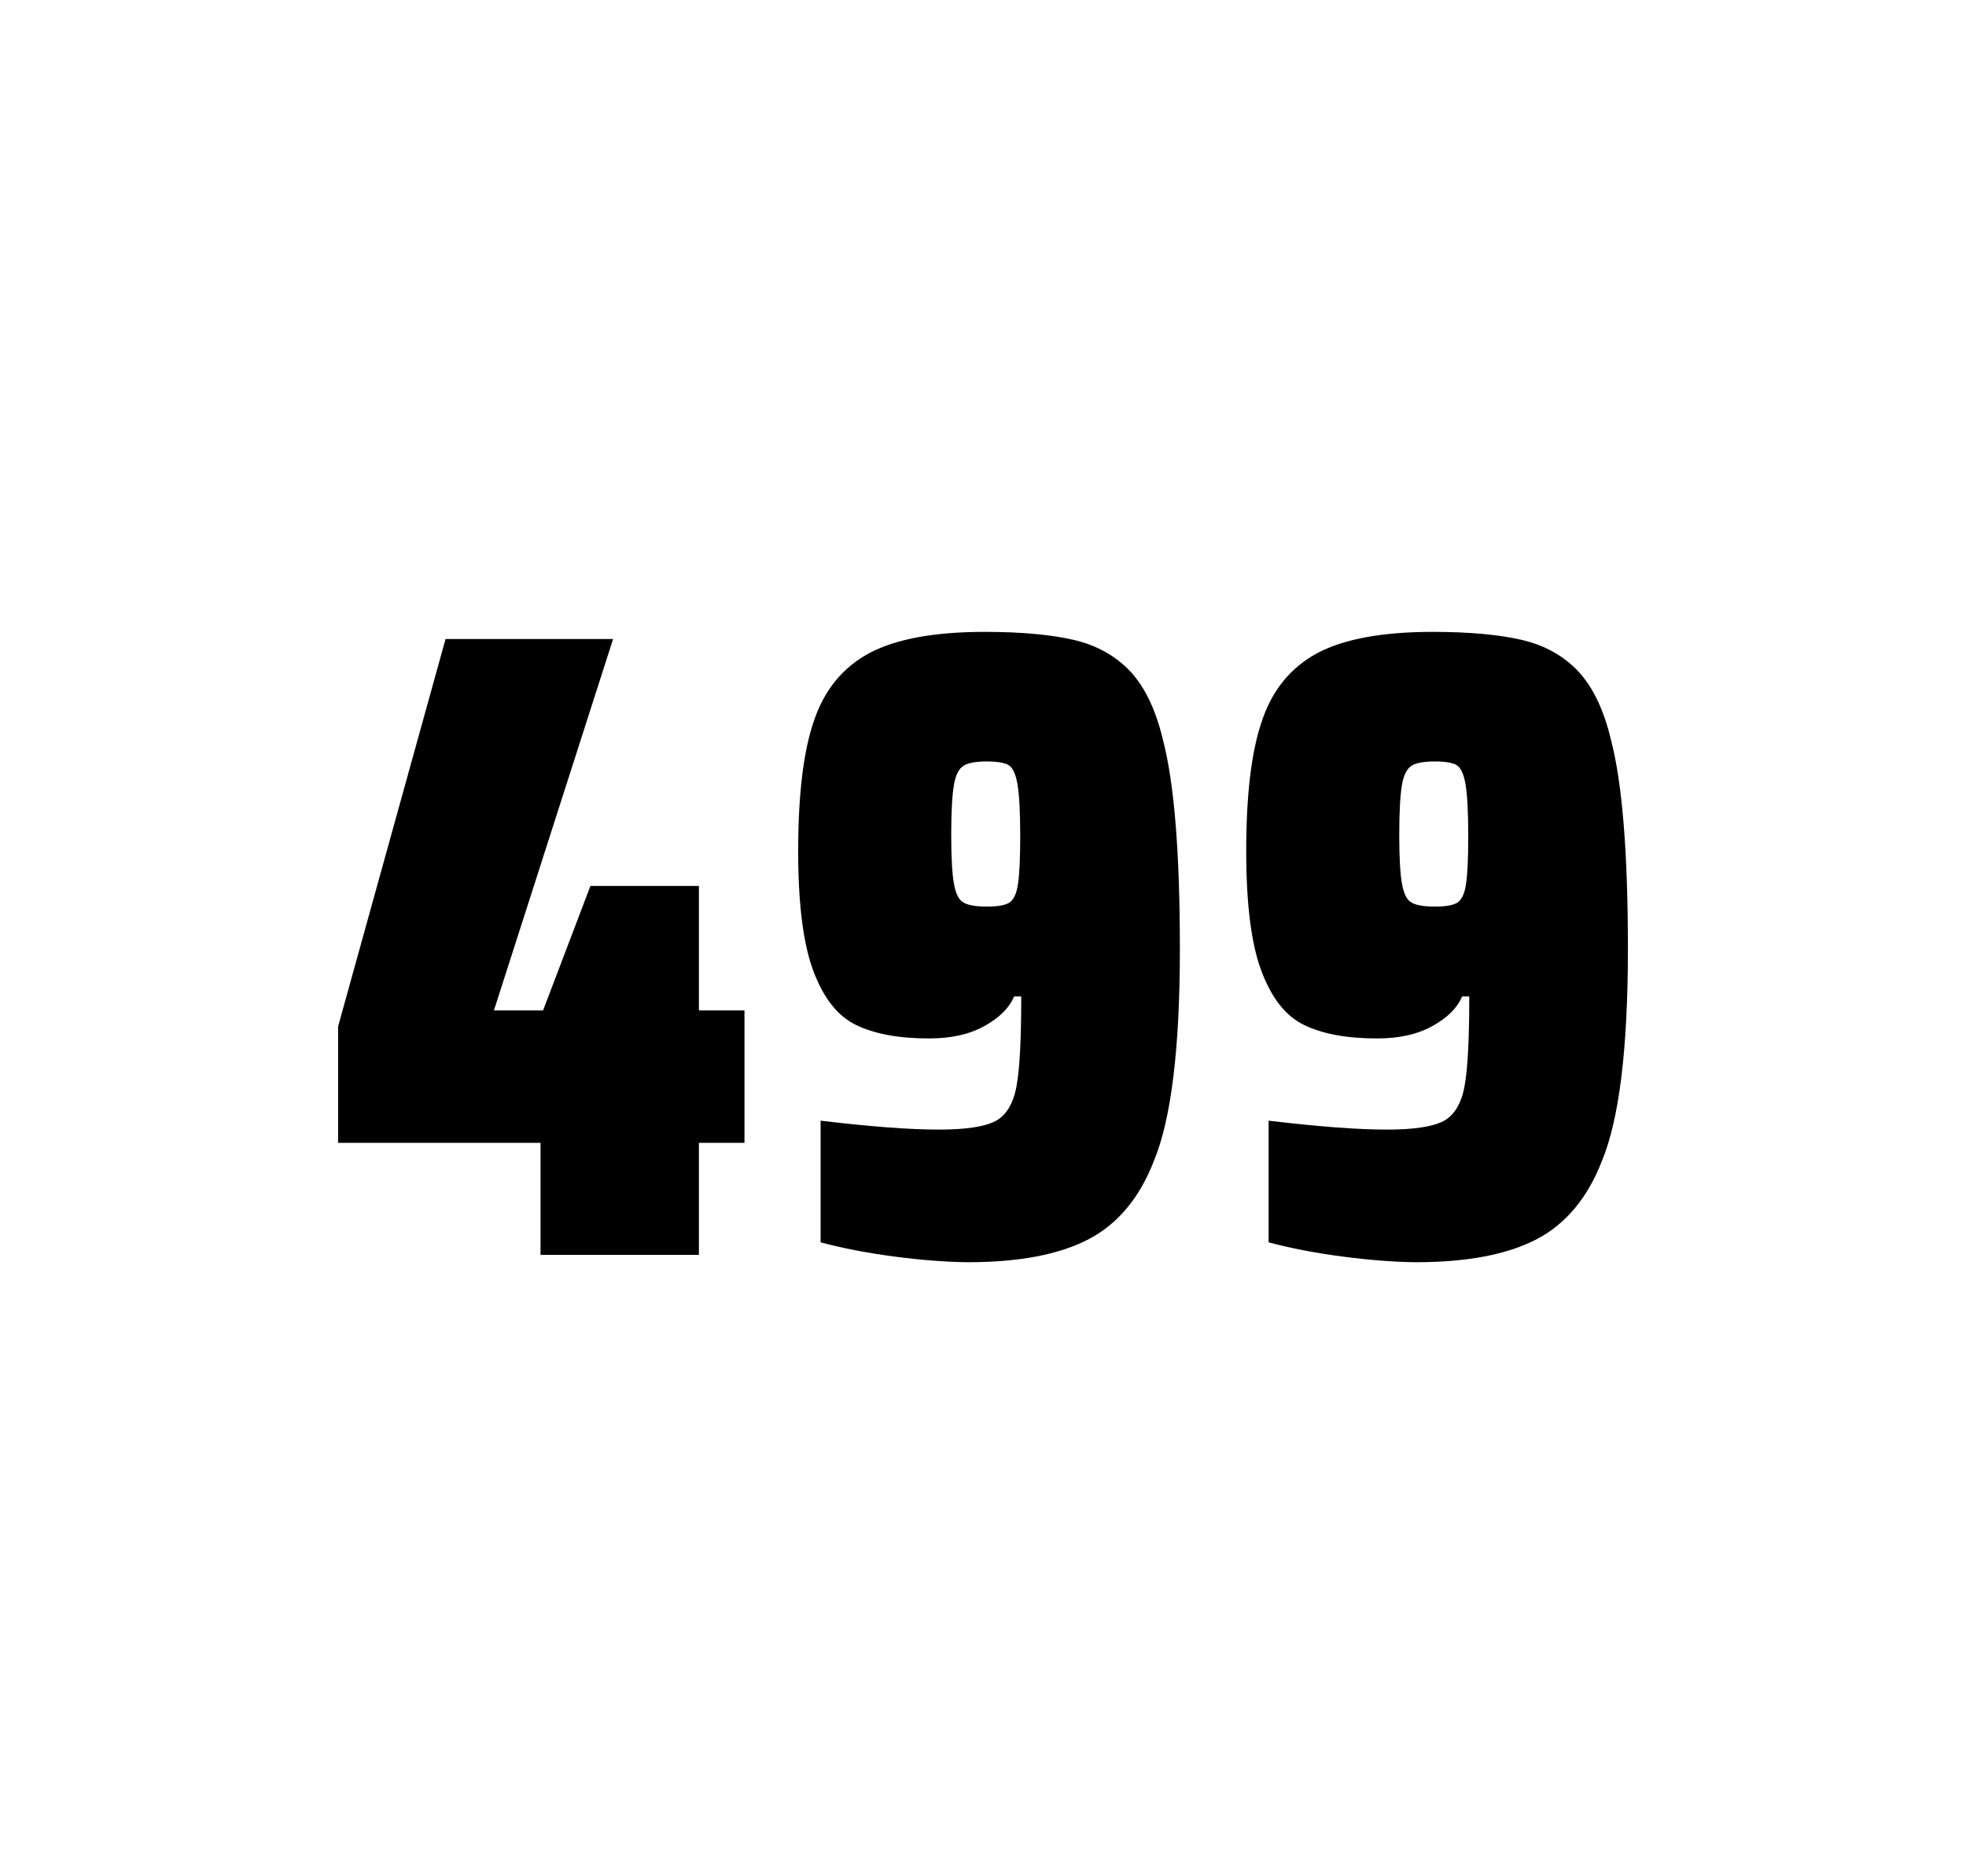
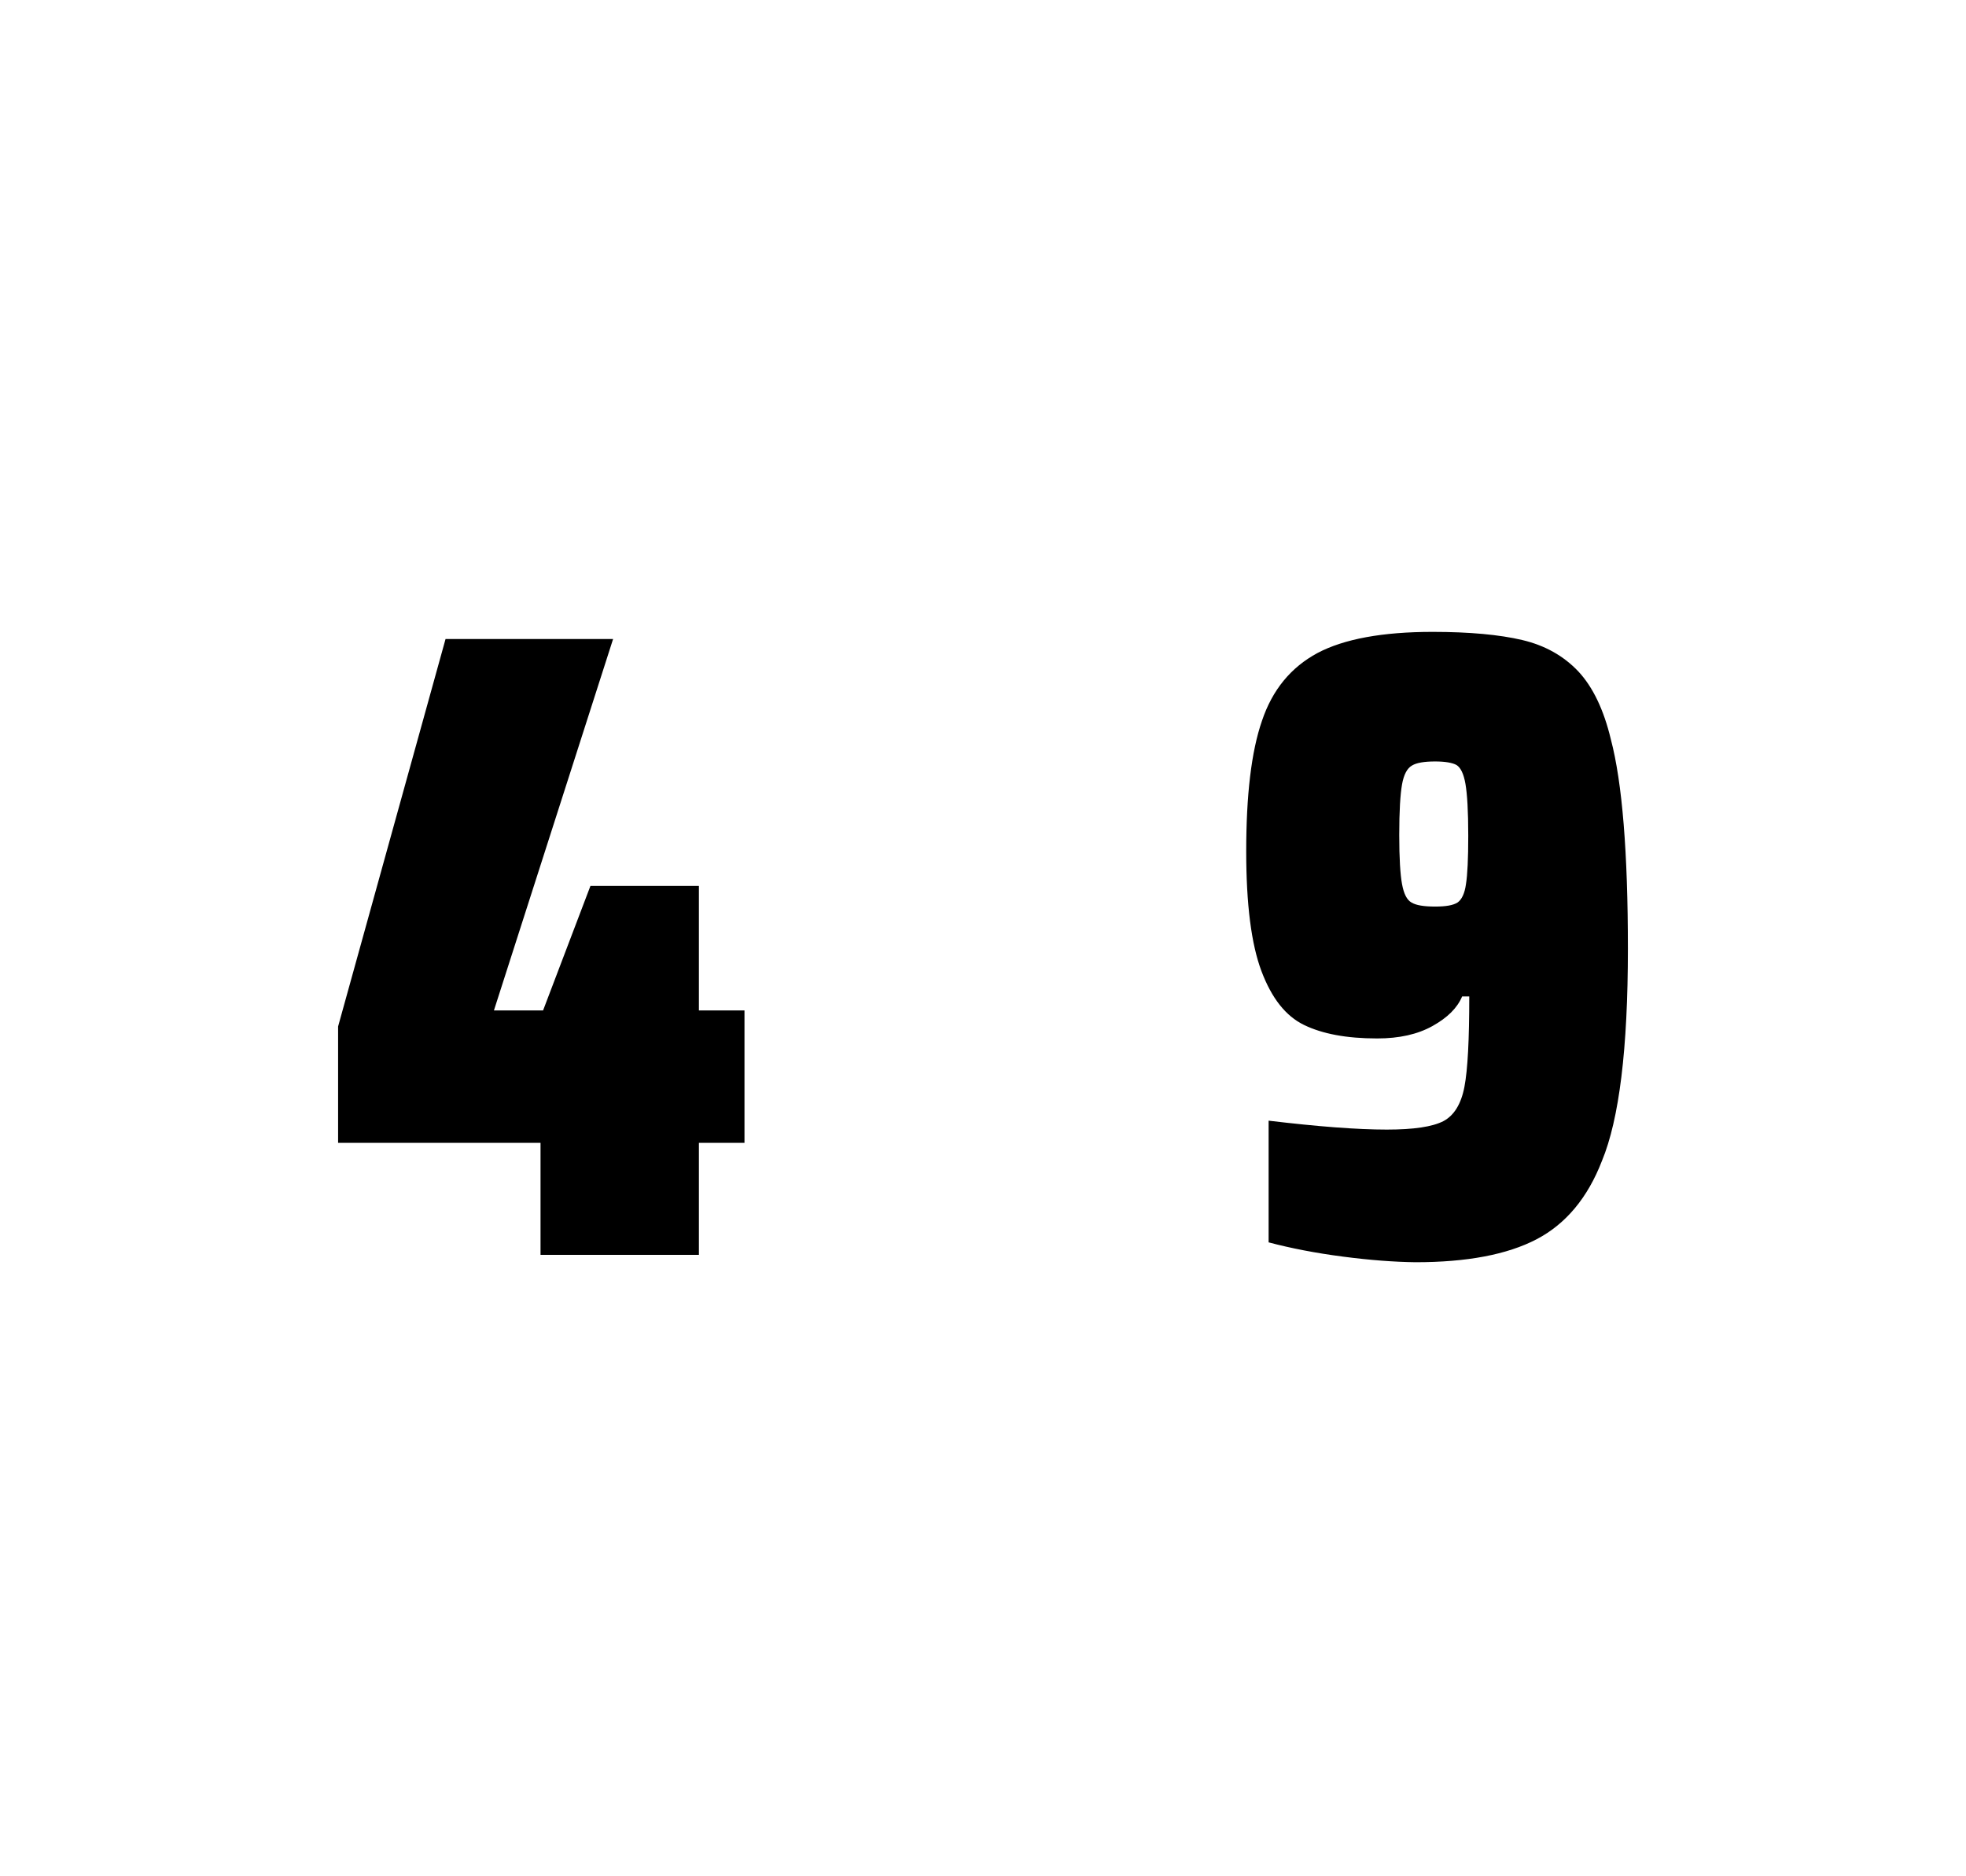
<svg xmlns="http://www.w3.org/2000/svg" version="1.1" id="wrapper" x="0px" y="0px" viewBox="0 0 772.1 737" style="enable-background:new 0 0 772.1 737;">
  <style type="text/css">
	.st0{fill:none;}
</style>
-   <path id="frame" class="st0" d="M 1.5 0 L 770.5 0 C 771.3 0 772 0.7 772 1.5 L 772 735.4 C 772 736.2 771.3 736.9 770.5 736.9 L 1.5 736.9 C 0.7 736.9 0 736.2 0 735.4 L 0 1.5 C 0 0.7 0.7 0 1.5 0 Z" />
+   <path id="frame" class="st0" d="M 1.5 0 L 770.5 0 C 771.3 0 772 0.7 772 1.5 L 772 735.4 C 772 736.2 771.3 736.9 770.5 736.9 L 1.5 736.9 C 0.7 736.9 0 736.2 0 735.4 C 0 0.7 0.7 0 1.5 0 Z" />
  <g id="numbers">
    <path id="four" d="M 212.279 492.9 L 212.279 448.9 L 132.779 448.9 L 132.779 403.2 L 174.979 251 L 240.779 251 L 193.979 396.9 L 213.279 396.9 L 231.879 348 L 274.479 348 L 274.479 396.9 L 292.379 396.9 L 292.379 448.9 L 274.479 448.9 L 274.479 492.9 L 212.279 492.9 Z" />
-     <path id="nine" d="M 351.469 493.6 C 340.669 492.2 330.969 490.3 322.269 488 L 322.269 440.2 C 341.469 442.5 356.969 443.7 368.669 443.7 C 379.269 443.7 386.569 442.6 390.869 440.4 C 395.069 438.2 397.869 433.7 399.169 426.9 C 400.469 420.1 401.069 408.3 401.069 391.4 L 398.269 391.4 C 396.369 395.9 392.569 399.7 386.669 403 C 380.769 406.3 373.569 407.9 364.869 407.9 C 352.869 407.9 343.369 406.1 336.169 402.6 C 328.969 399.1 323.469 392.1 319.469 381.5 C 315.469 370.9 313.469 355.2 313.469 334.4 C 313.469 312.4 315.469 295.2 319.669 283.1 C 323.769 270.9 331.069 262.1 341.469 256.5 C 351.869 251 366.969 248.2 386.669 248.2 C 401.169 248.2 412.969 249.3 421.869 251.4 C 430.769 253.5 438.069 257.6 443.869 263.7 C 449.569 269.8 453.869 278.7 456.669 290.4 C 461.169 307.5 463.369 334.9 463.369 372.7 C 463.369 411.9 459.969 439.6 453.169 456 C 447.569 470.5 438.969 480.8 427.469 486.8 C 415.969 492.8 400.169 495.8 379.969 495.8 C 371.669 495.7 362.169 495 351.469 493.6 Z M 396.469 354.5 C 398.069 353.4 399.269 351 399.769 347.3 C 400.369 343.6 400.669 337.2 400.669 328.3 C 400.669 318.7 400.269 311.9 399.569 307.9 C 398.869 303.9 397.669 301.5 396.069 300.5 C 394.469 299.6 391.569 299.1 387.669 299.1 C 383.469 299.1 380.369 299.6 378.569 300.7 C 376.669 301.8 375.369 304.2 374.669 308.1 C 373.969 312 373.569 318.6 373.569 328 C 373.569 337.1 373.969 343.6 374.669 347.3 C 375.369 351.1 376.569 353.5 378.369 354.5 C 380.169 355.6 383.269 356.1 387.669 356.1 C 391.869 356.1 394.769 355.6 396.469 354.5 Z" />
    <path id="nine" d="M 527.421 493.6 C 516.621 492.2 506.921 490.3 498.221 488 L 498.221 440.2 C 517.421 442.5 532.921 443.7 544.621 443.7 C 555.221 443.7 562.521 442.6 566.821 440.4 C 571.021 438.2 573.821 433.7 575.121 426.9 C 576.421 420.1 577.021 408.3 577.021 391.4 L 574.221 391.4 C 572.321 395.9 568.521 399.7 562.621 403 C 556.721 406.3 549.521 407.9 540.821 407.9 C 528.821 407.9 519.321 406.1 512.121 402.6 C 504.921 399.1 499.421 392.1 495.421 381.5 C 491.421 370.9 489.421 355.2 489.421 334.4 C 489.421 312.4 491.421 295.2 495.621 283.1 C 499.721 270.9 507.021 262.1 517.421 256.5 C 527.821 251 542.921 248.2 562.621 248.2 C 577.121 248.2 588.921 249.3 597.821 251.4 C 606.721 253.5 614.021 257.6 619.821 263.7 C 625.521 269.8 629.821 278.7 632.621 290.4 C 637.121 307.5 639.321 334.9 639.321 372.7 C 639.321 411.9 635.921 439.6 629.121 456 C 623.521 470.5 614.921 480.8 603.421 486.8 C 591.921 492.8 576.121 495.8 555.921 495.8 C 547.621 495.7 538.121 495 527.421 493.6 Z M 572.421 354.5 C 574.021 353.4 575.221 351 575.721 347.3 C 576.321 343.6 576.621 337.2 576.621 328.3 C 576.621 318.7 576.221 311.9 575.521 307.9 C 574.821 303.9 573.621 301.5 572.021 300.5 C 570.421 299.6 567.521 299.1 563.621 299.1 C 559.421 299.1 556.321 299.6 554.521 300.7 C 552.621 301.8 551.321 304.2 550.621 308.1 C 549.921 312 549.521 318.6 549.521 328 C 549.521 337.1 549.921 343.6 550.621 347.3 C 551.321 351.1 552.521 353.5 554.321 354.5 C 556.121 355.6 559.221 356.1 563.621 356.1 C 567.821 356.1 570.721 355.6 572.421 354.5 Z" />
  </g>
</svg>